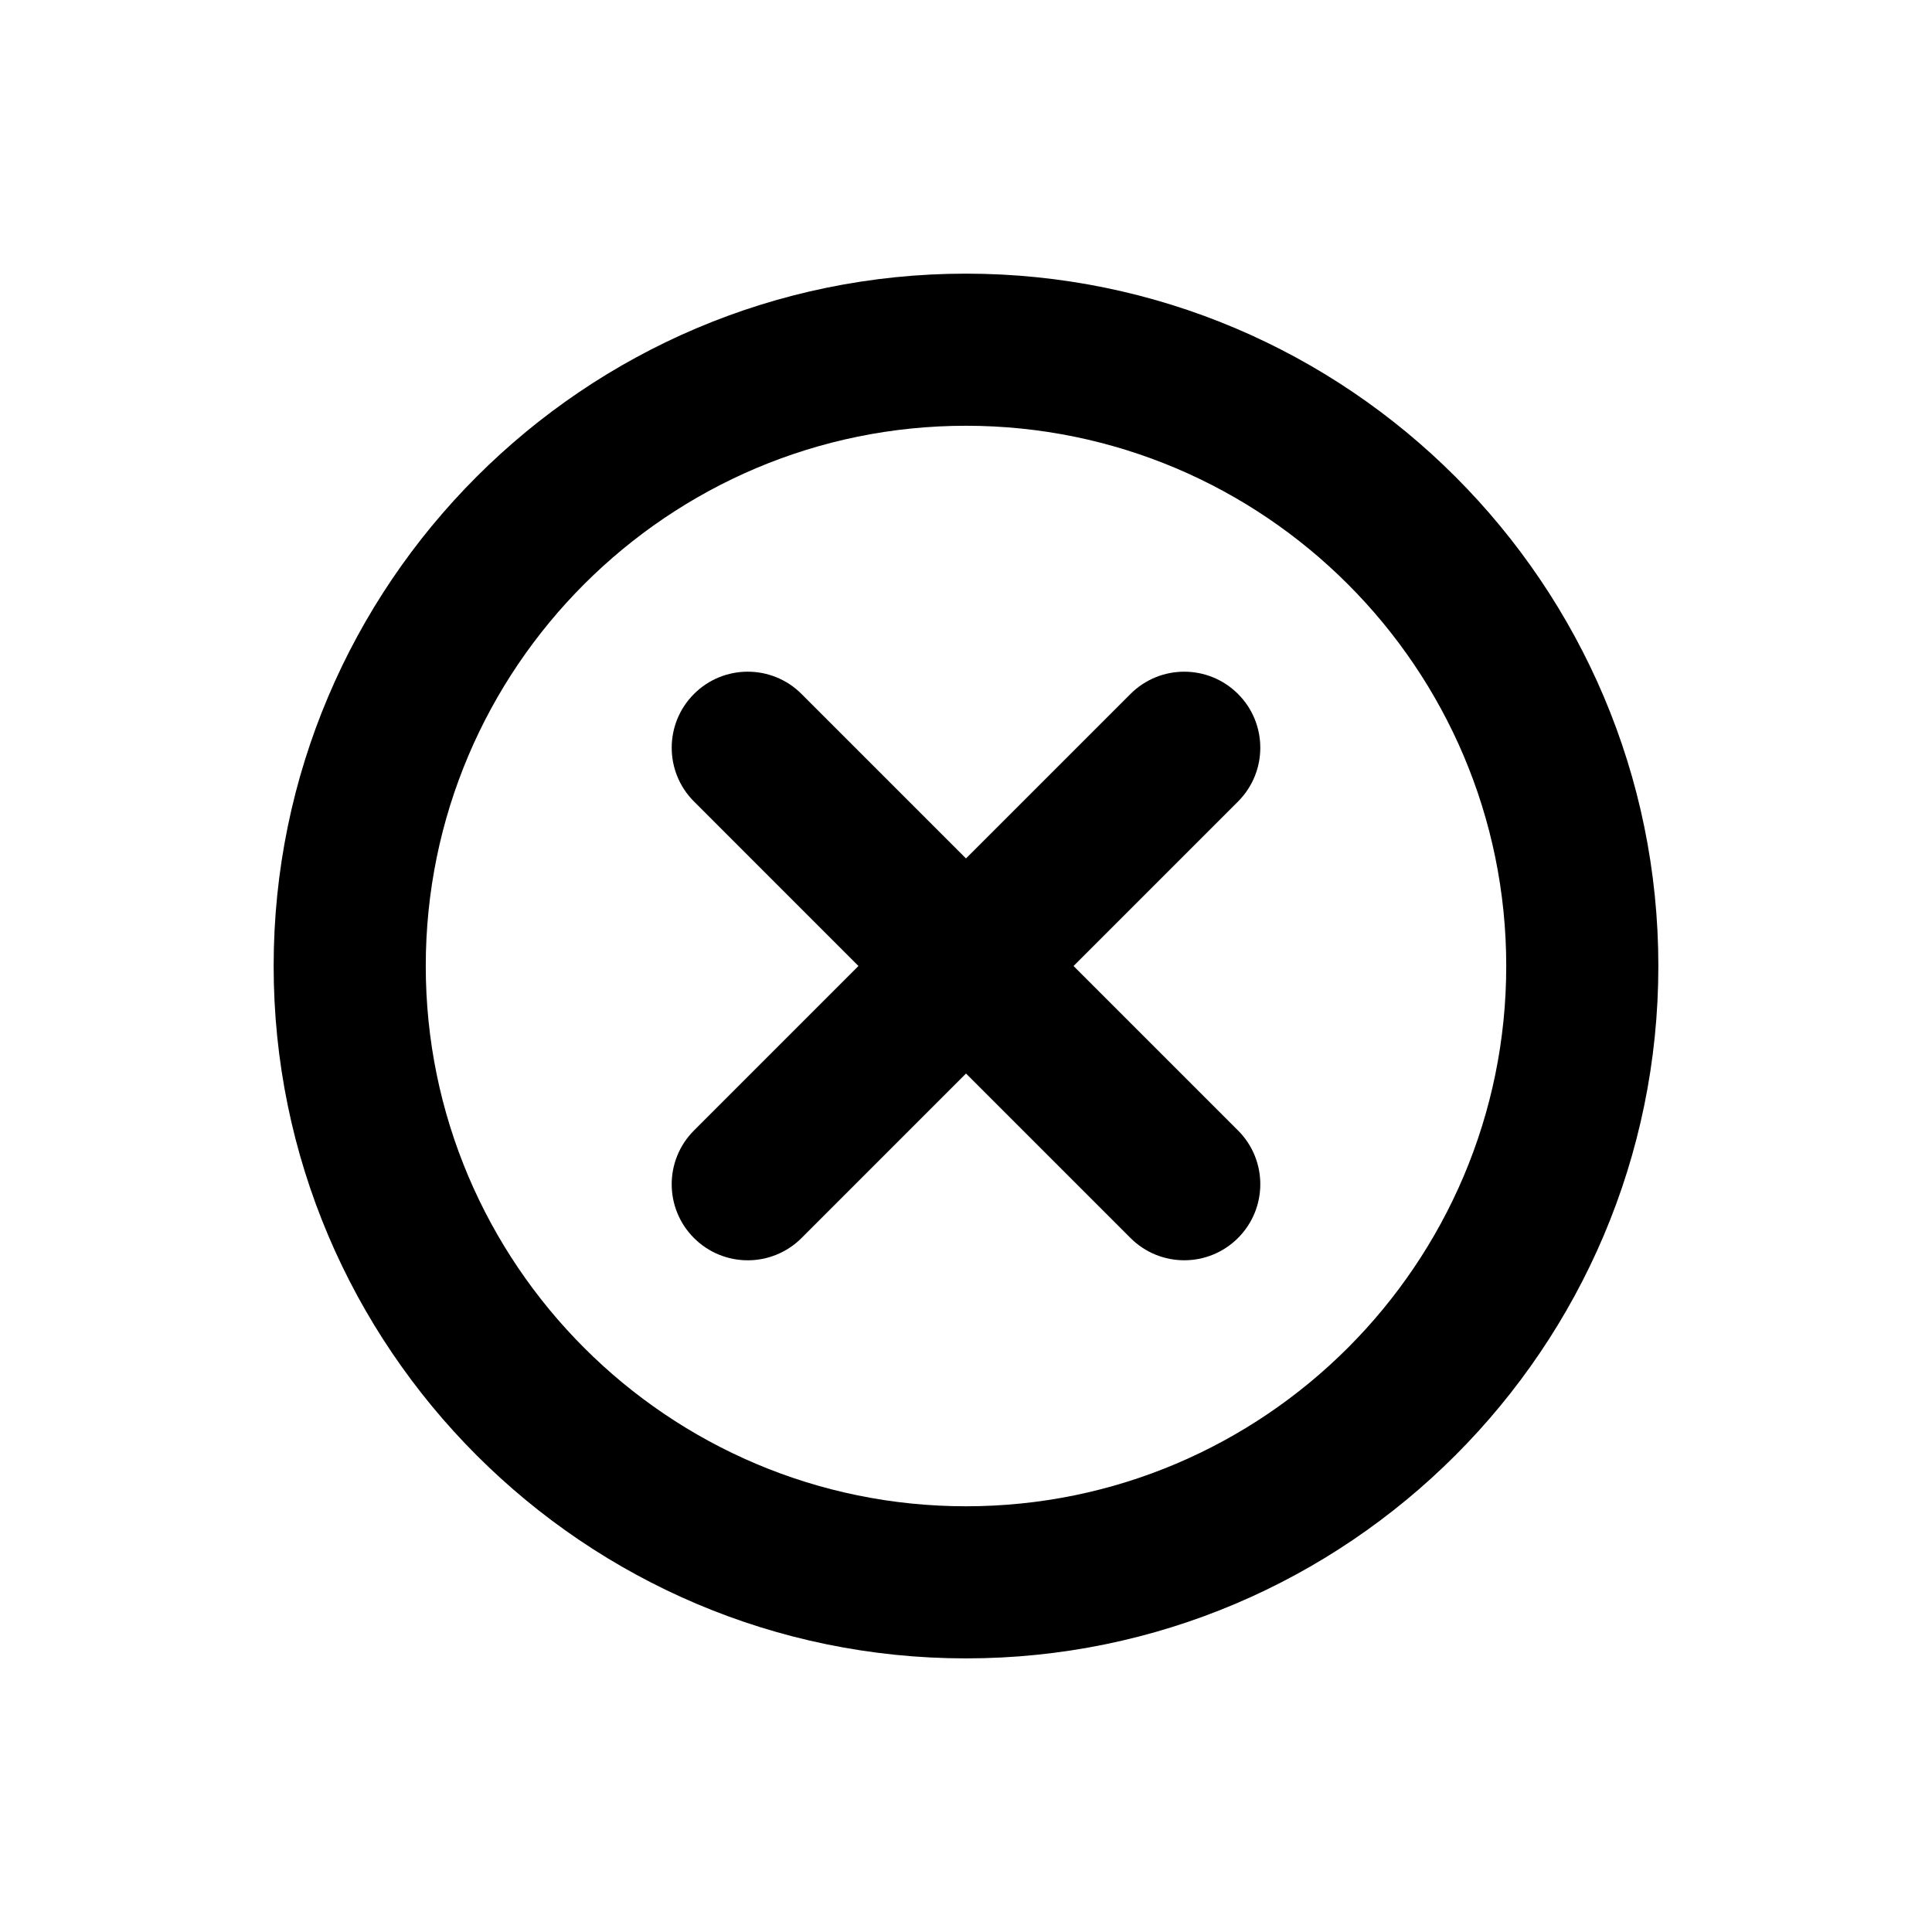
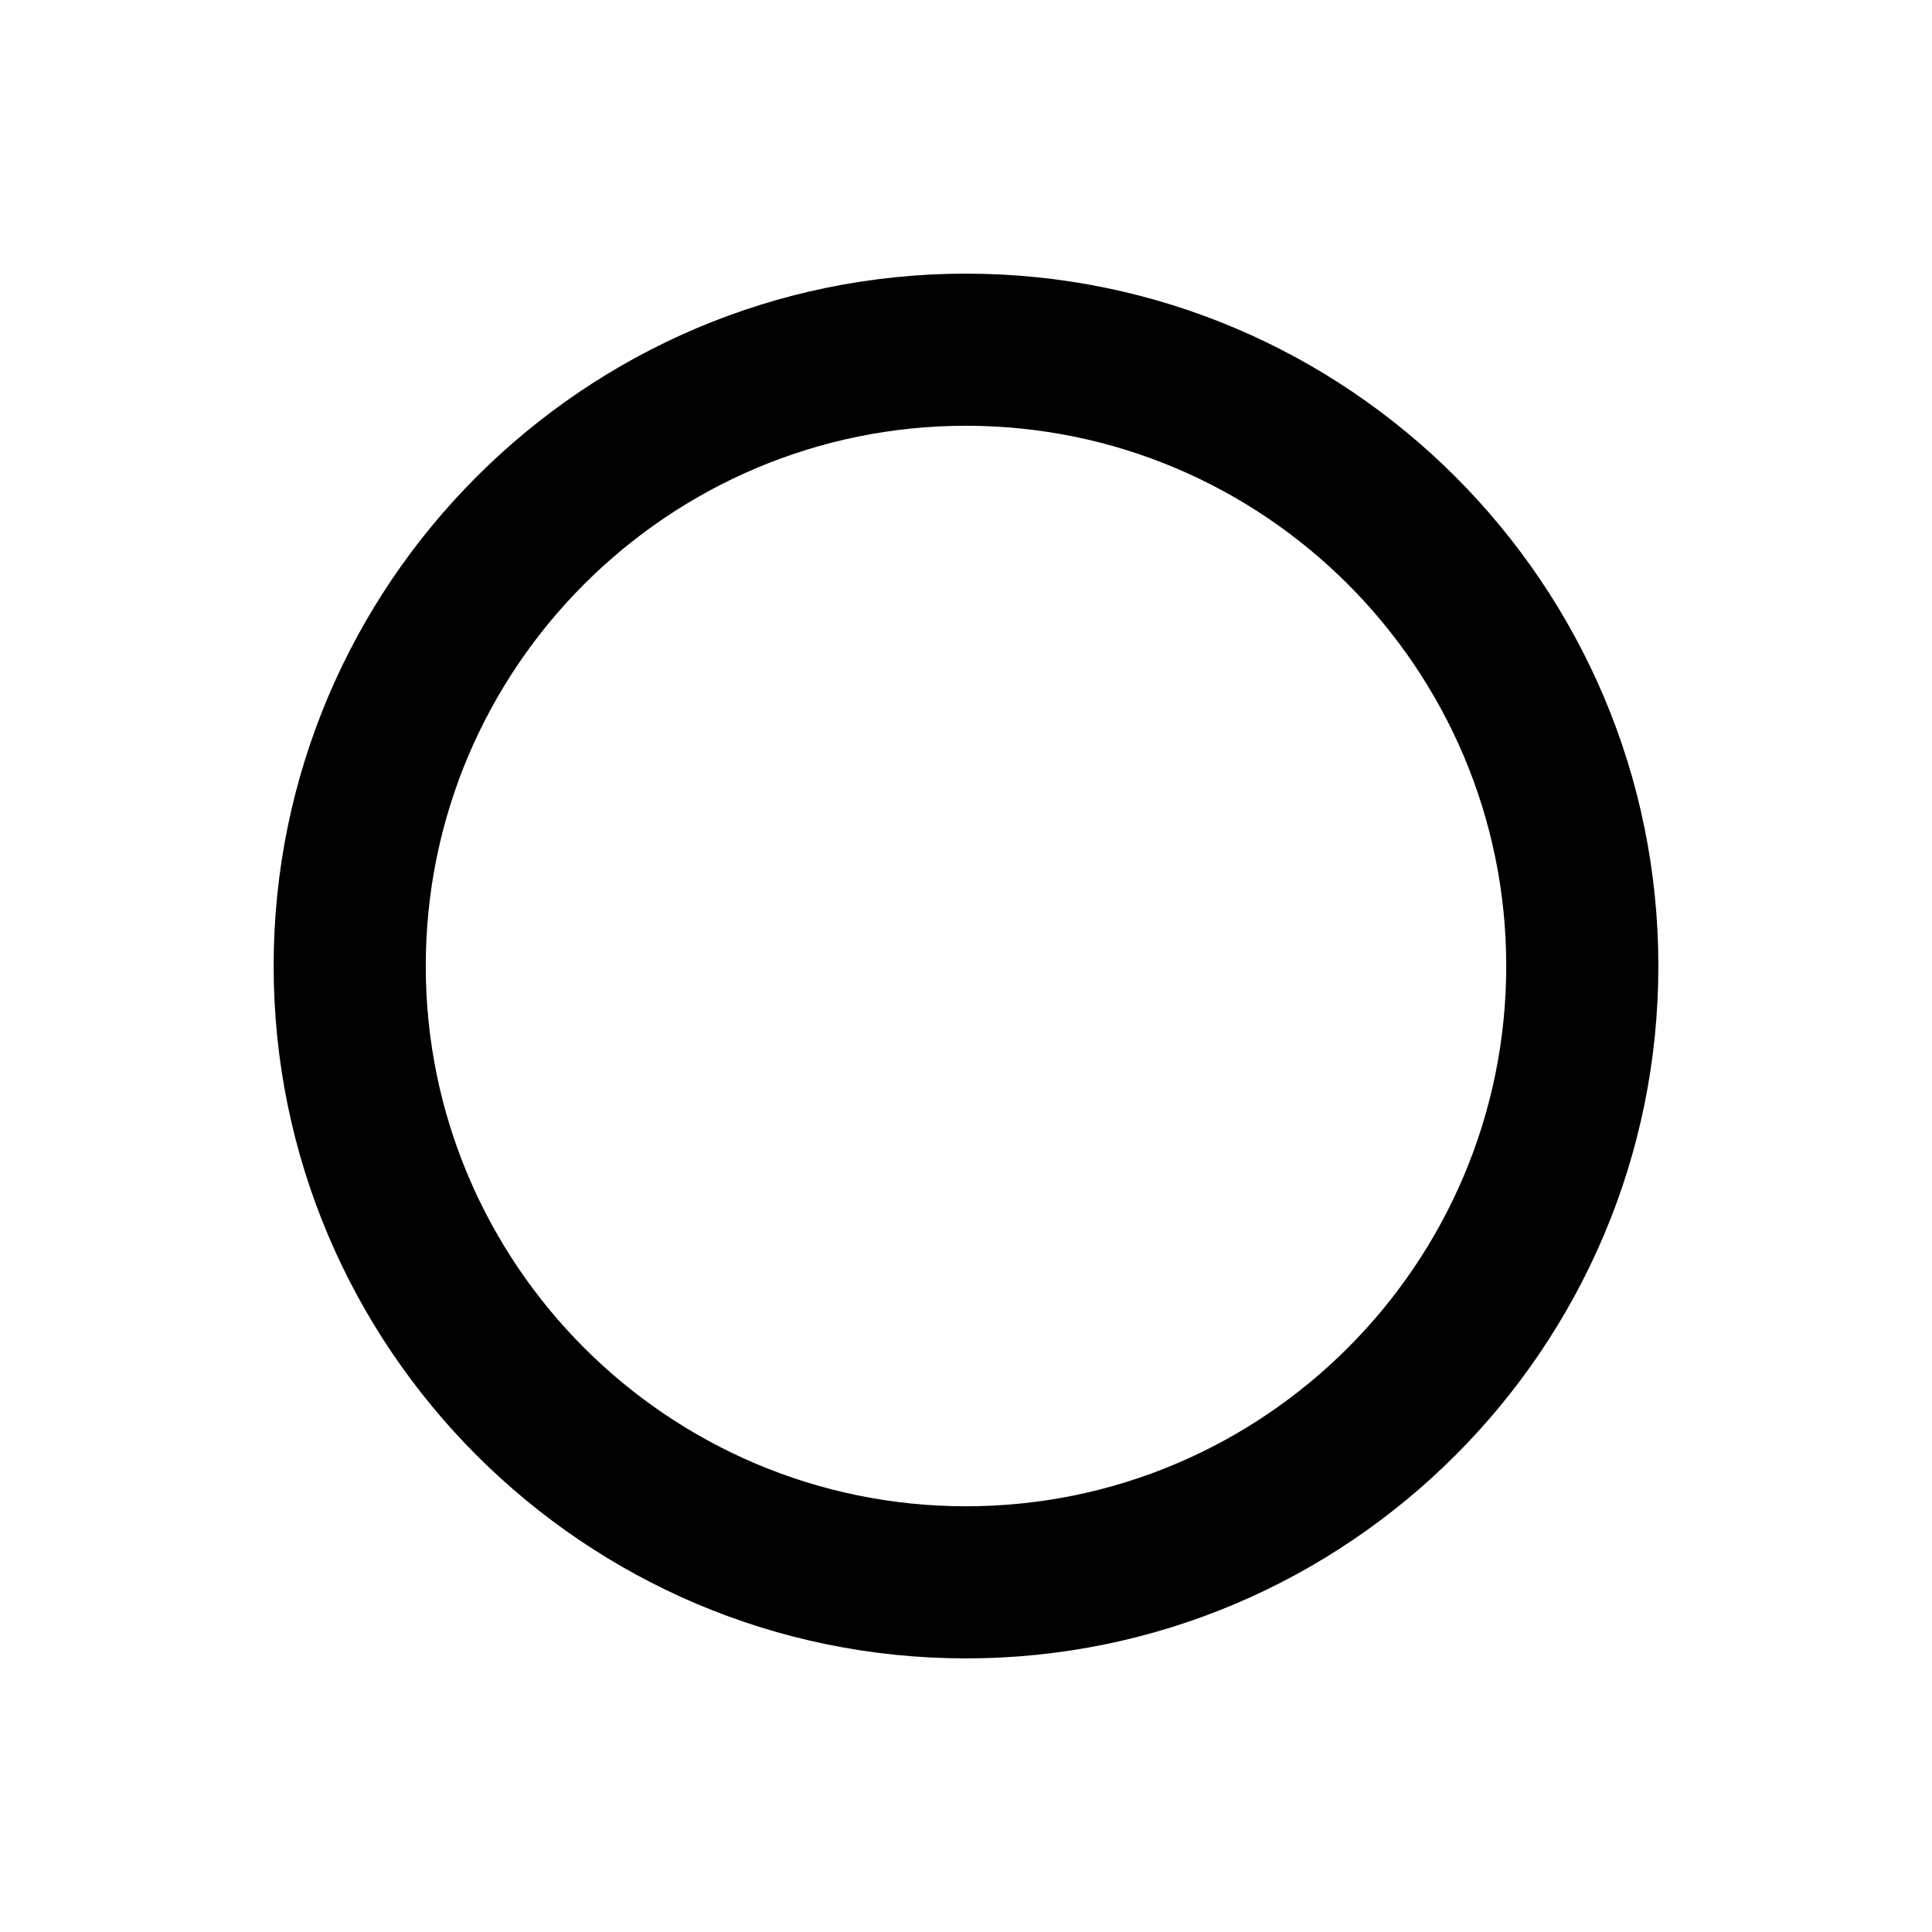
<svg xmlns="http://www.w3.org/2000/svg" fill="#000000" width="800px" height="800px" version="1.1" viewBox="144 144 512 512">
  <g>
    <path d="m400 216.52c-101.17 0-183.48 82.309-183.48 183.48 0 101.18 82.309 183.49 183.48 183.49 101.17 0 183.48-82.312 183.48-183.49 0-101.17-82.309-183.48-183.48-183.48zm0 326.66c-78.945 0-143.17-64.23-143.17-143.18 0-78.945 64.227-143.17 143.17-143.17s143.17 64.227 143.17 143.17c0 78.953-64.227 143.18-143.17 143.18z" />
-     <path d="m472.09 327.91c-7.871-7.871-20.633-7.871-28.5 0l-43.59 43.582-43.586-43.586c-7.871-7.871-20.633-7.871-28.5 0-7.871 7.871-7.871 20.633 0 28.5l43.582 43.594-43.586 43.59c-7.871 7.871-7.871 20.633 0 28.496 3.934 3.934 9.094 5.906 14.254 5.906 5.16 0 10.312-1.969 14.254-5.906l43.582-43.594 43.586 43.586c3.934 3.934 9.094 5.906 14.254 5.906 5.152 0 10.312-1.969 14.246-5.906 7.871-7.871 7.871-20.633 0-28.496l-43.586-43.582 43.586-43.586c7.871-7.875 7.871-20.637 0.004-28.504z" />
  </g>
</svg>